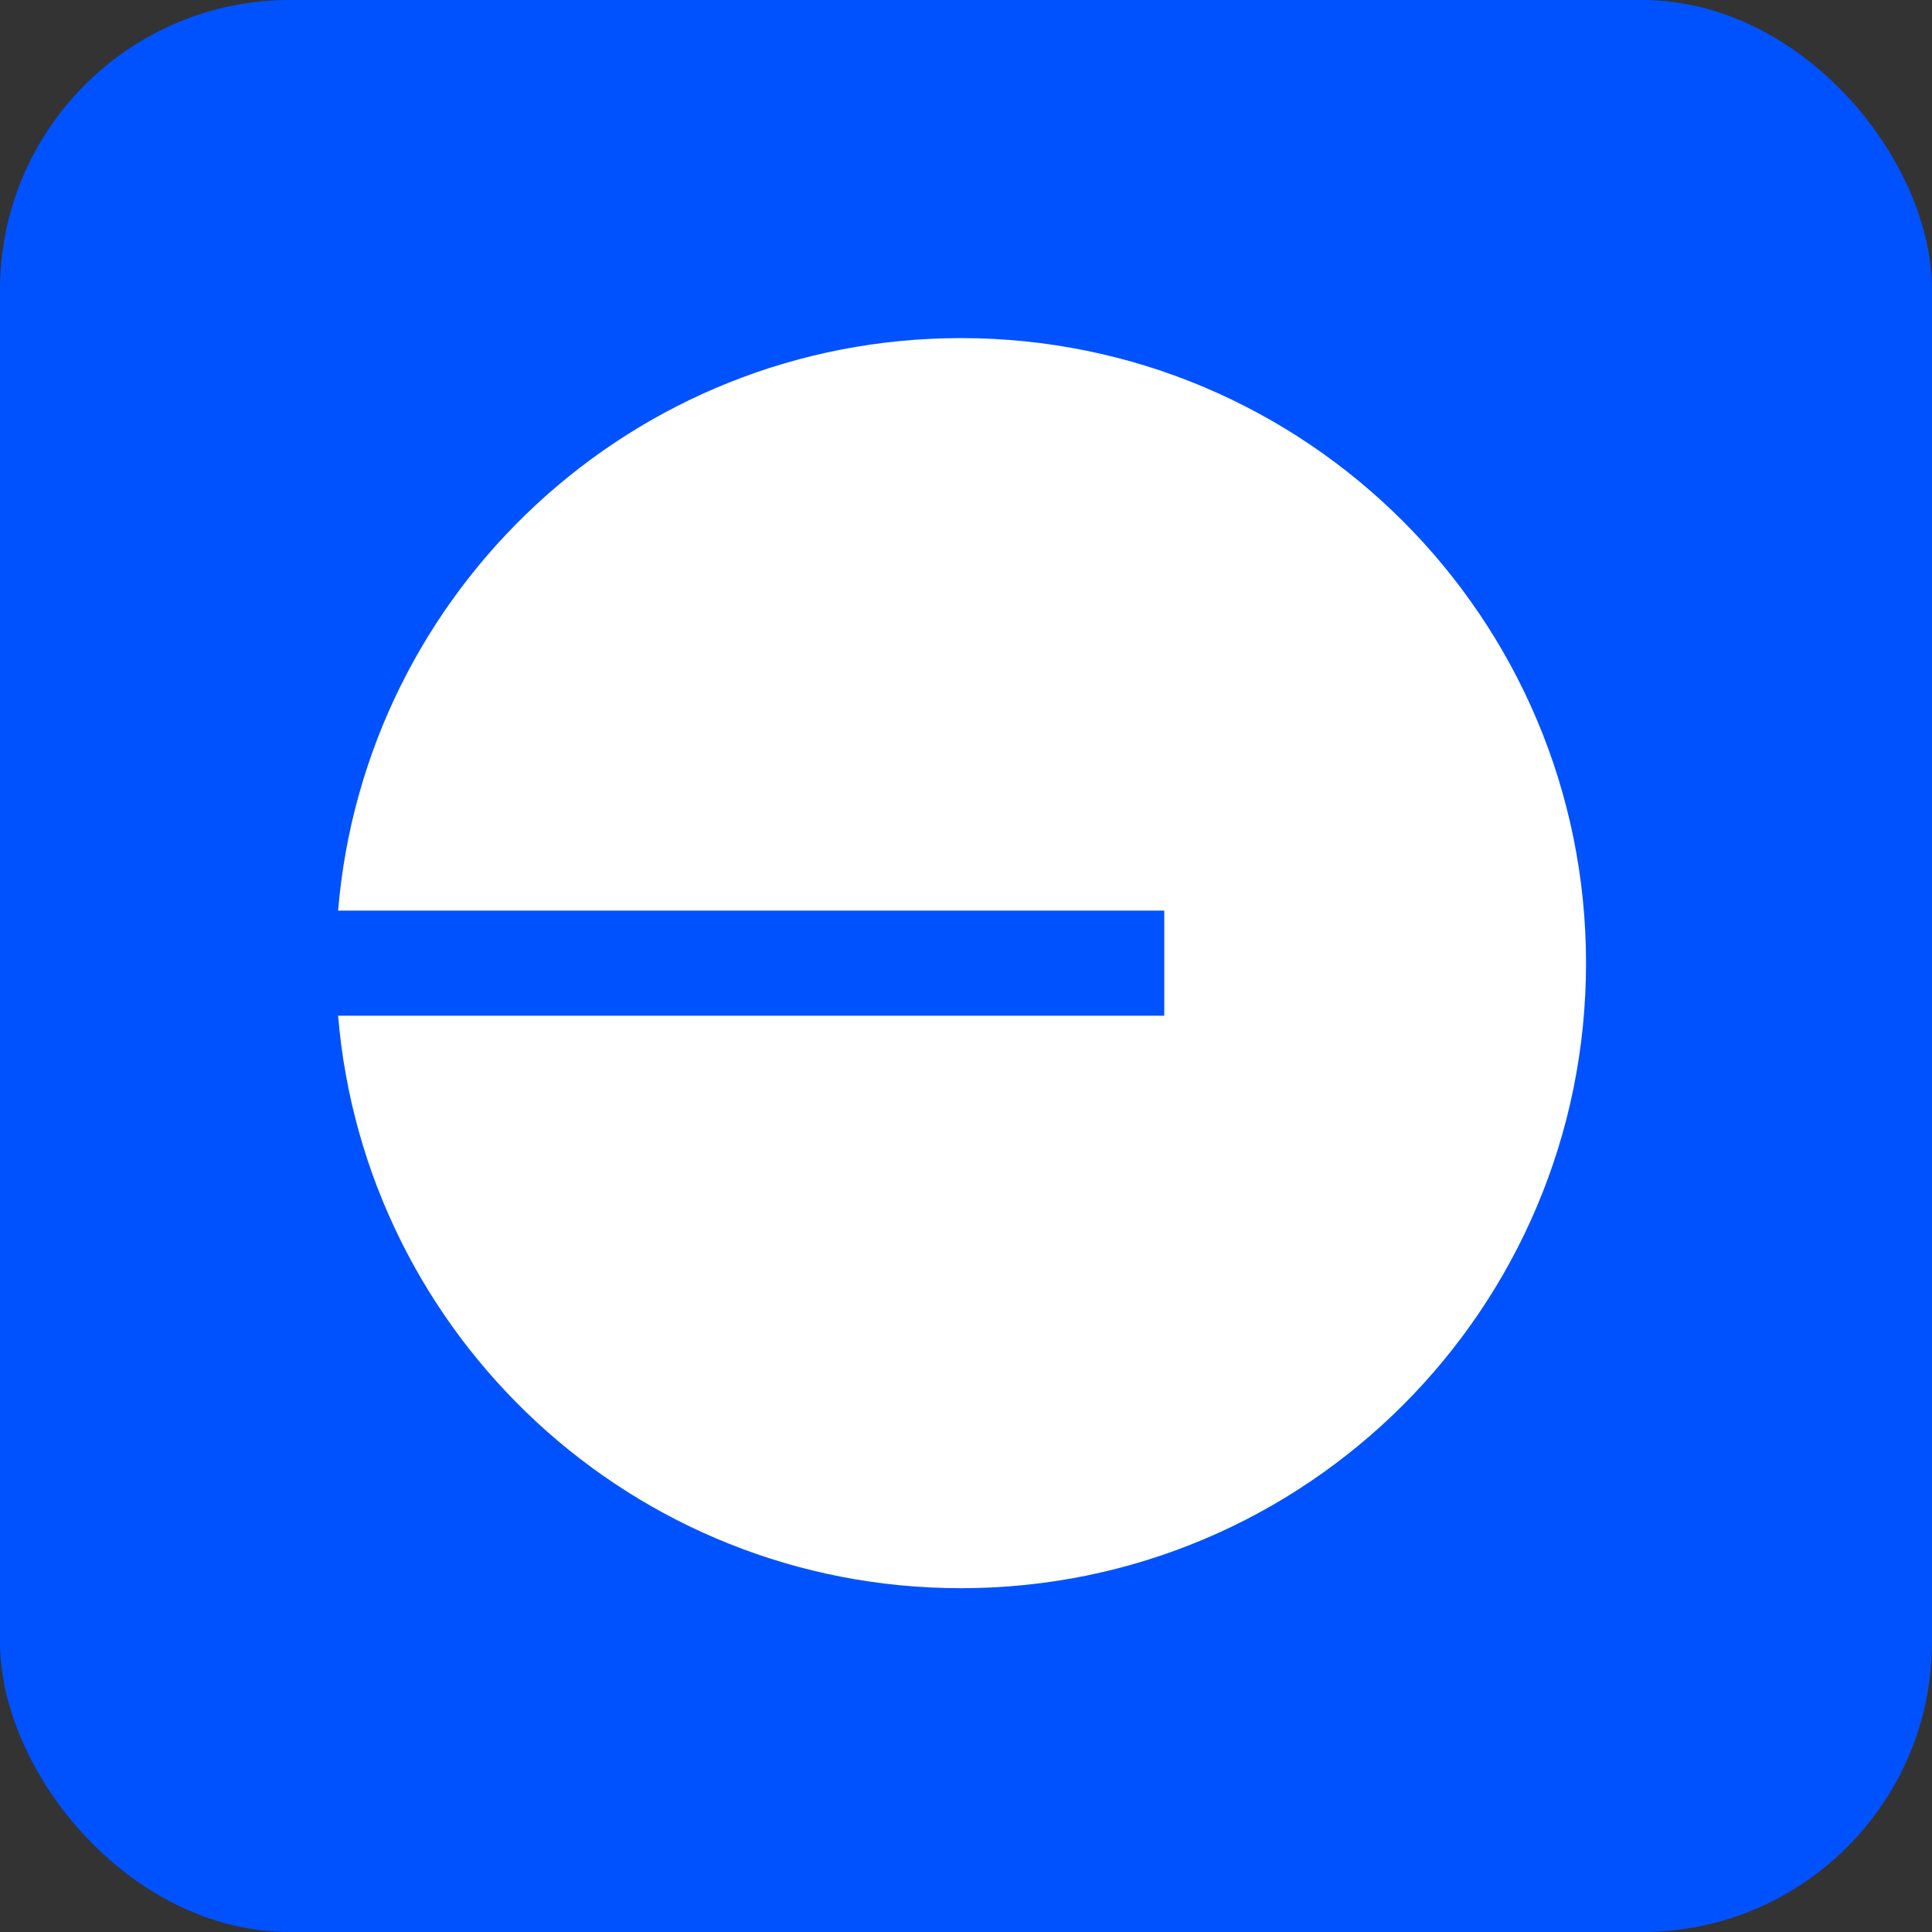
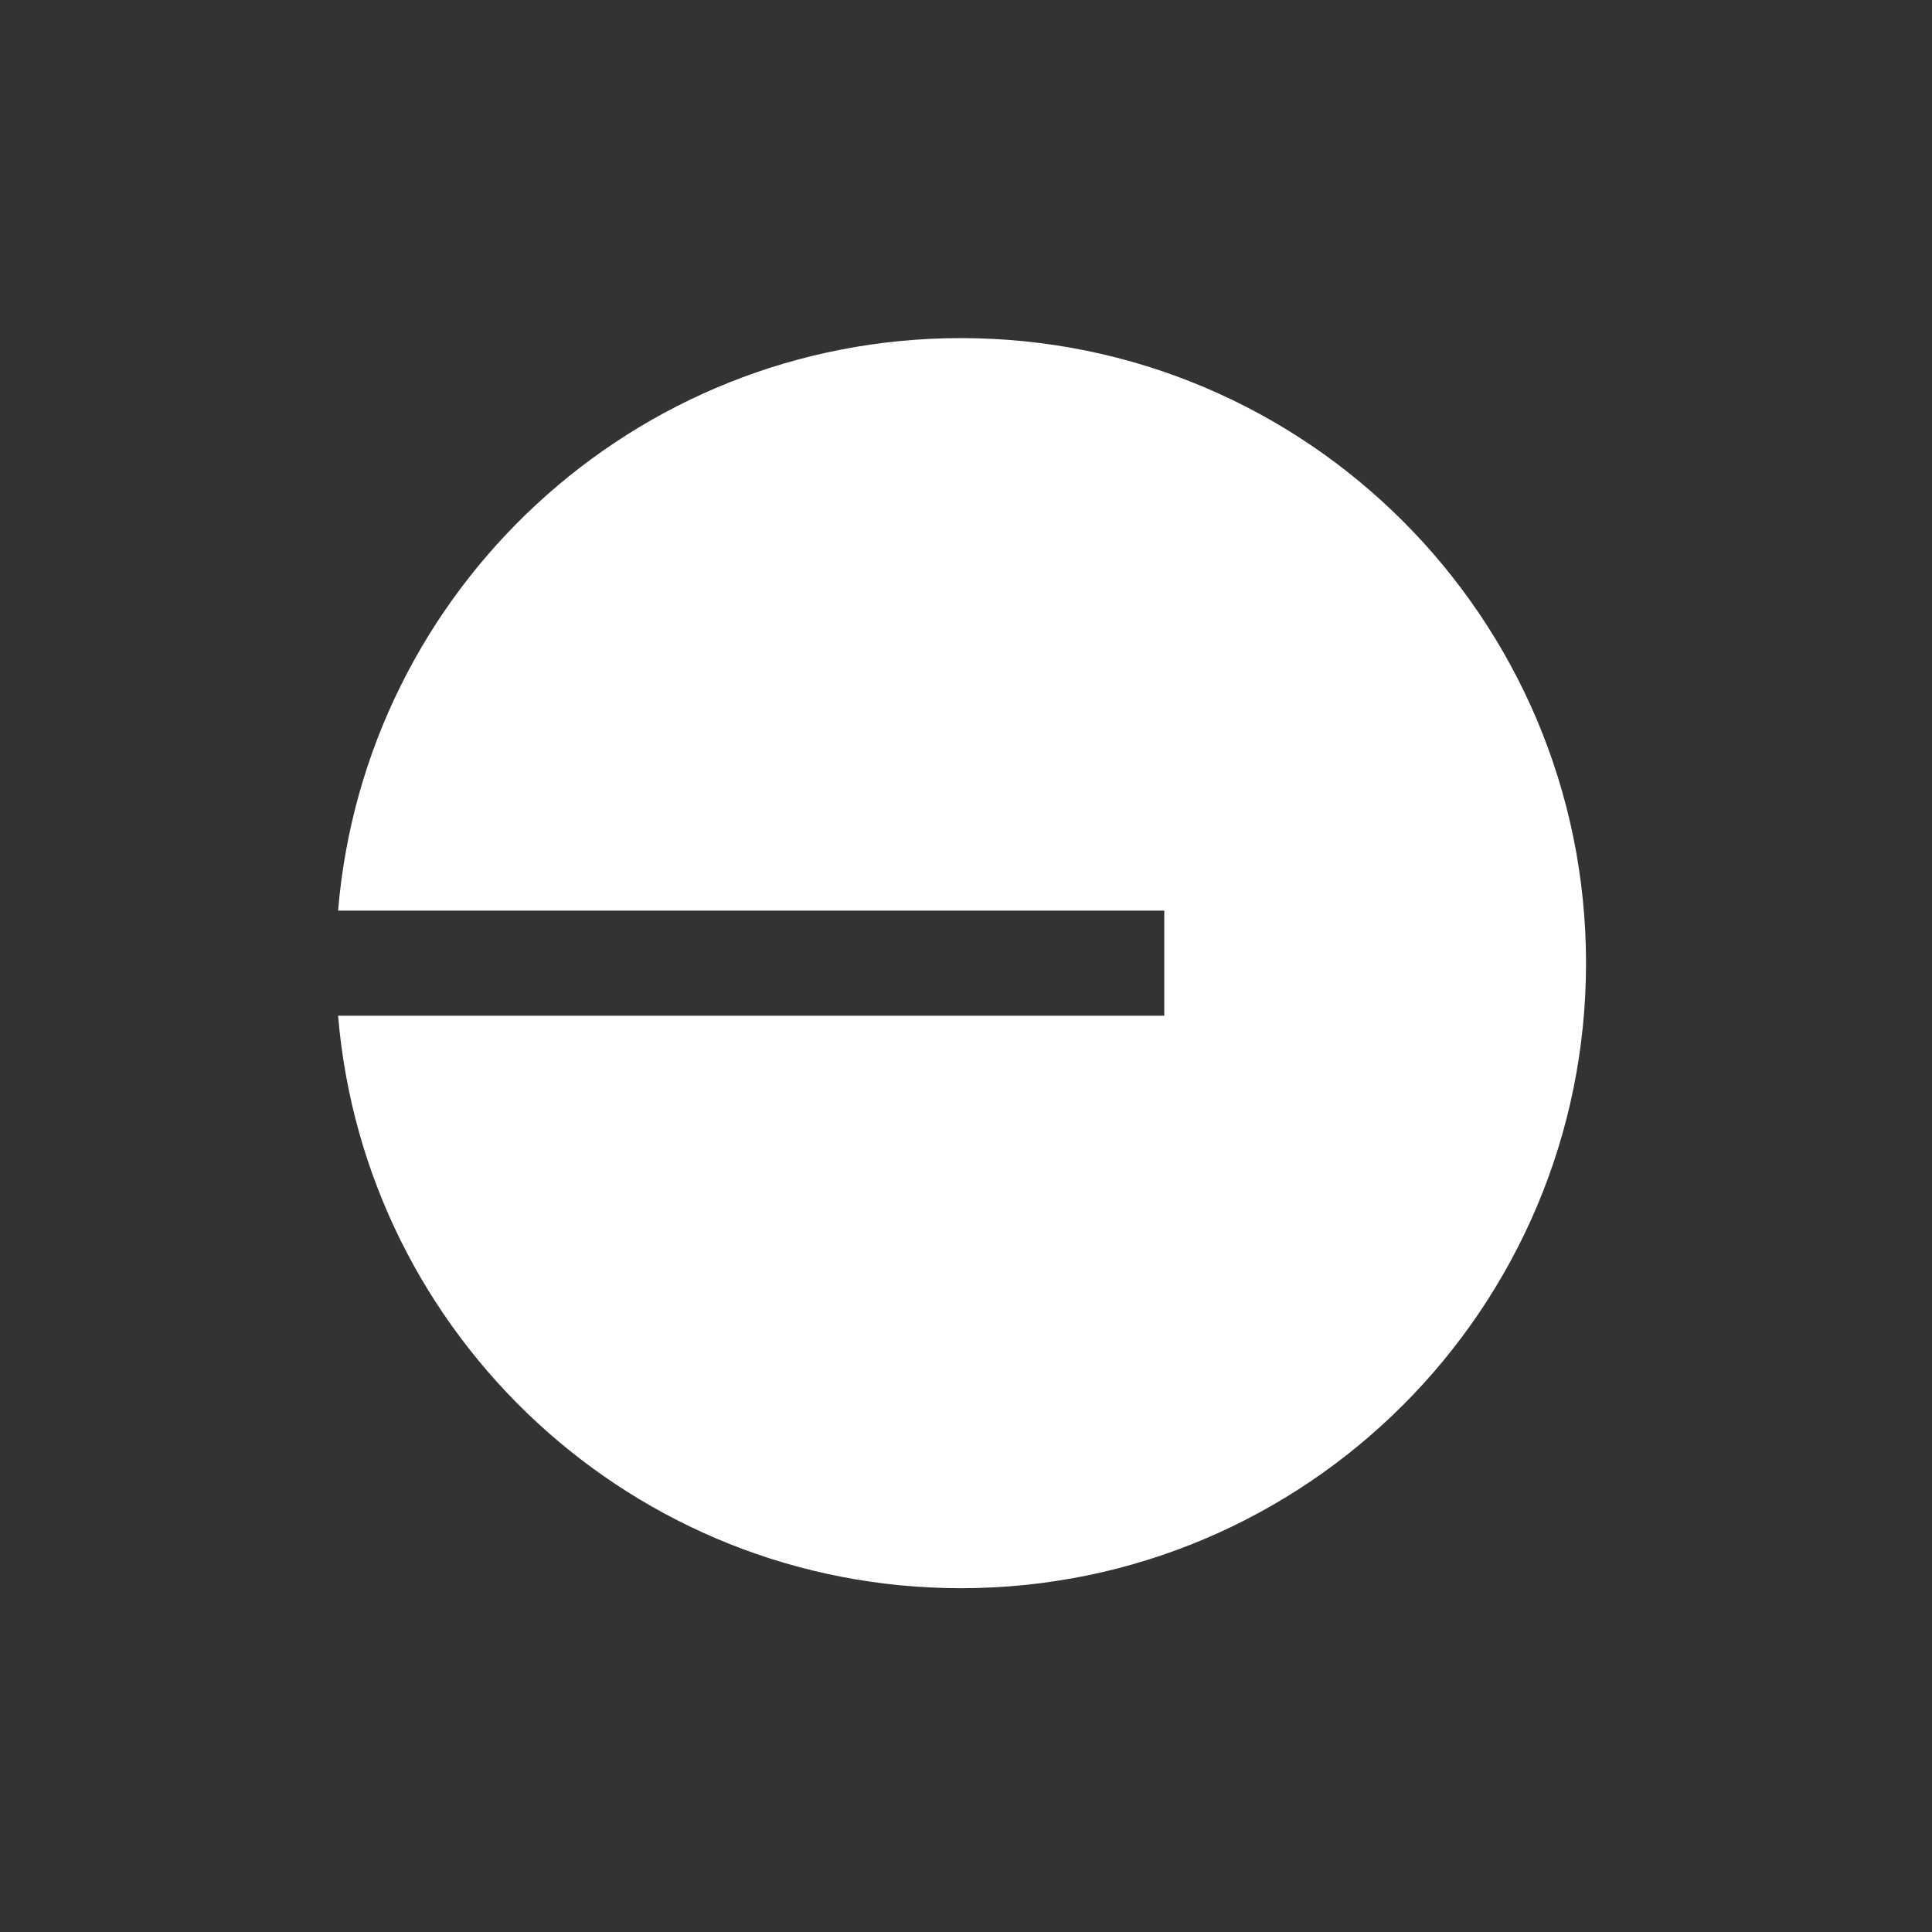
<svg xmlns="http://www.w3.org/2000/svg" width="40" height="40" viewBox="0 0 40 40" fill="none">
  <rect x="0" y="0" width="40" height="40" fill="#333333" stroke="none" />
-   <rect width="40" height="40" rx="6" fill="#0052FF" />
  <g clip-path="url(#clip0_18681_177551)">
    <path d="M19.896 32.882C27.043 32.882 32.837 27.088 32.837 19.941C32.837 12.794 27.043 7 19.896 7C13.115 7 7.552 12.215 7 18.853H24.105V21.029H7C7.552 27.667 13.115 32.882 19.896 32.882Z" fill="white" />
  </g>
  <defs>
    <clipPath id="clip0_18681_177551">
      <rect width="26" height="26" fill="white" transform="translate(7 7)" />
    </clipPath>
  </defs>
</svg>